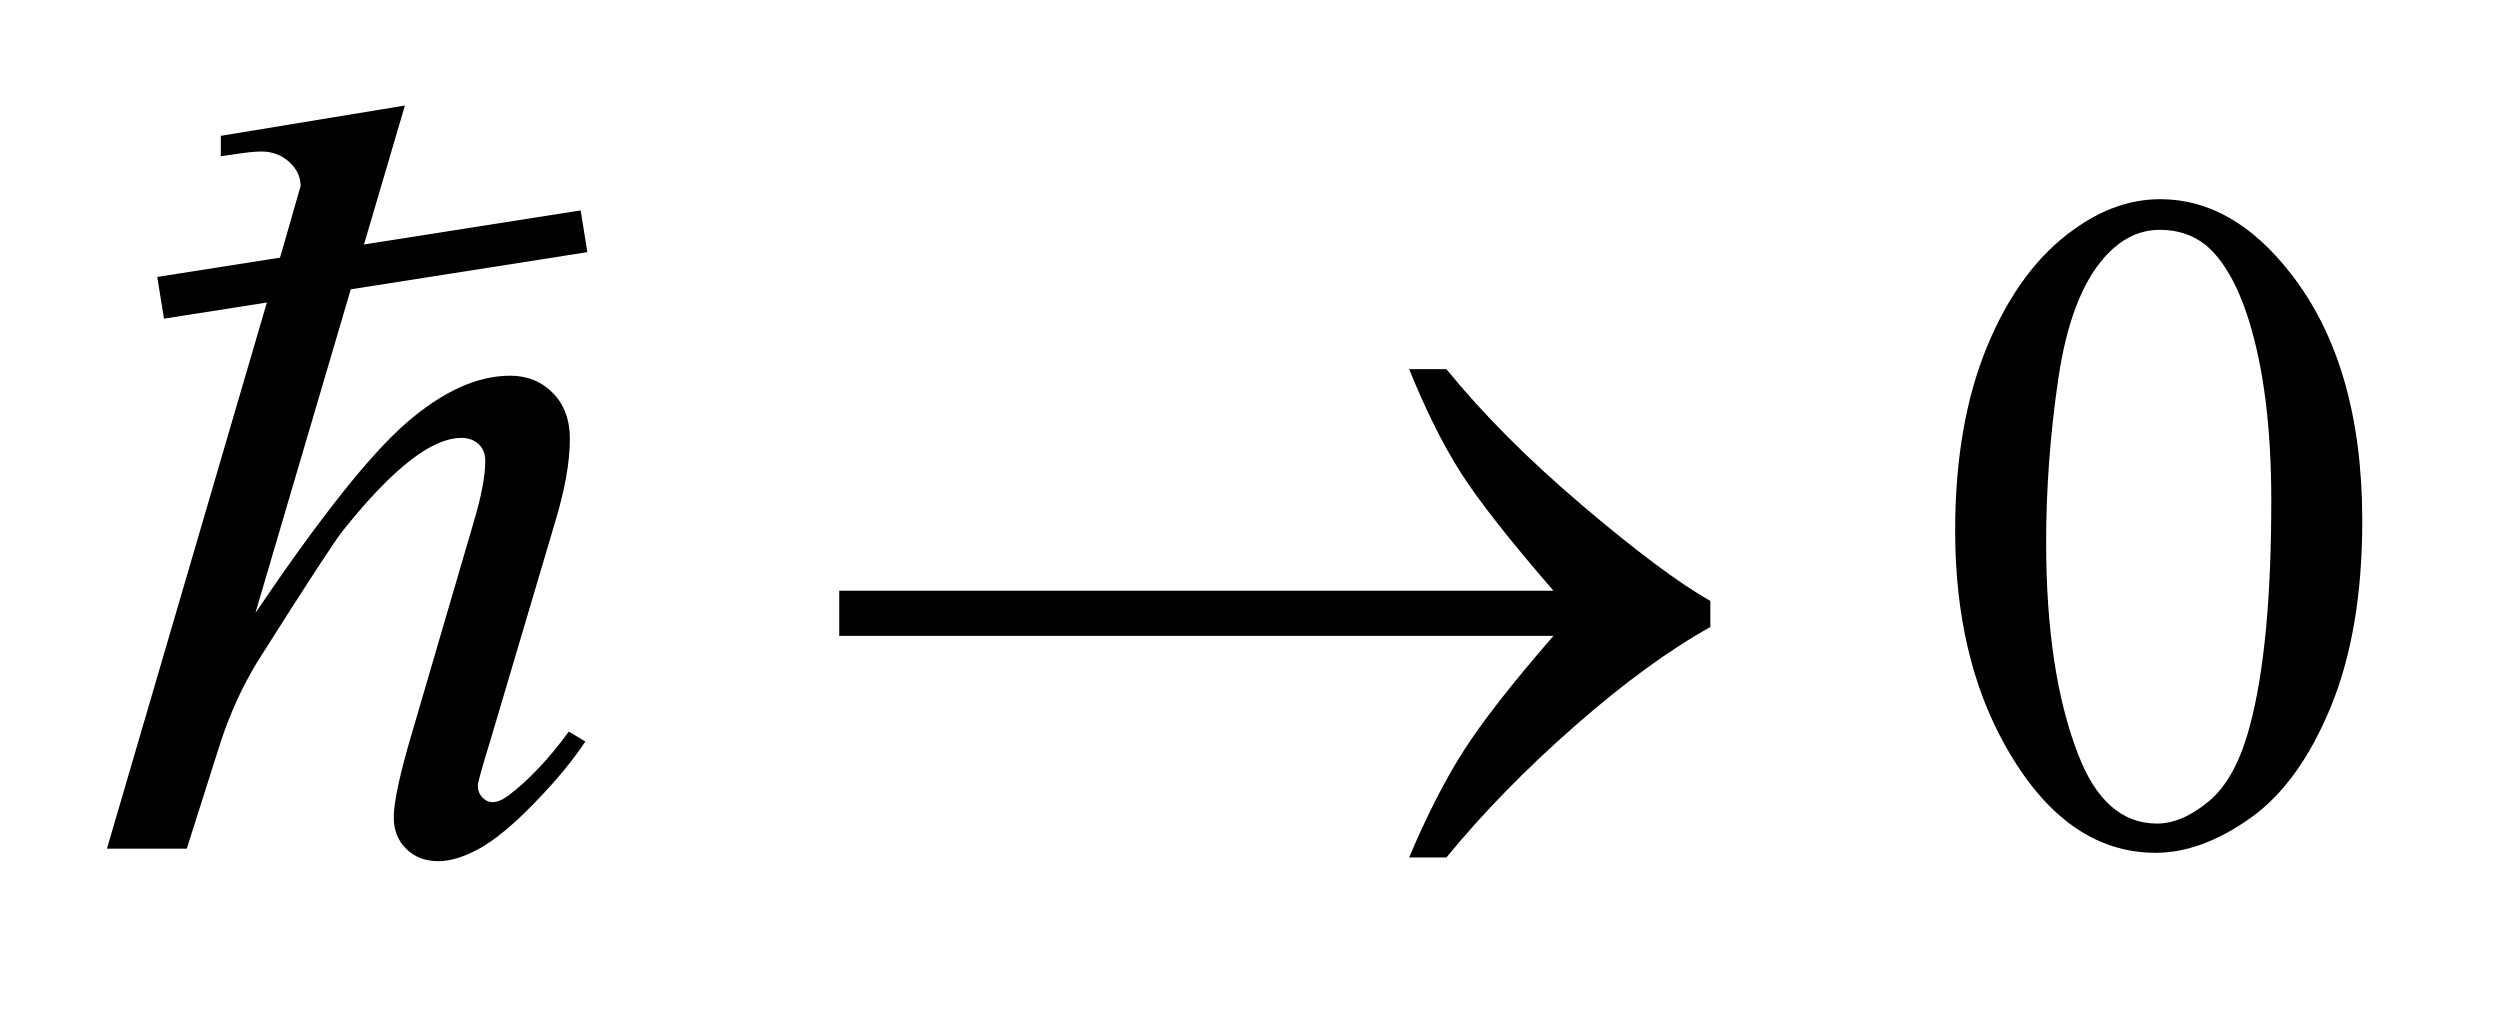
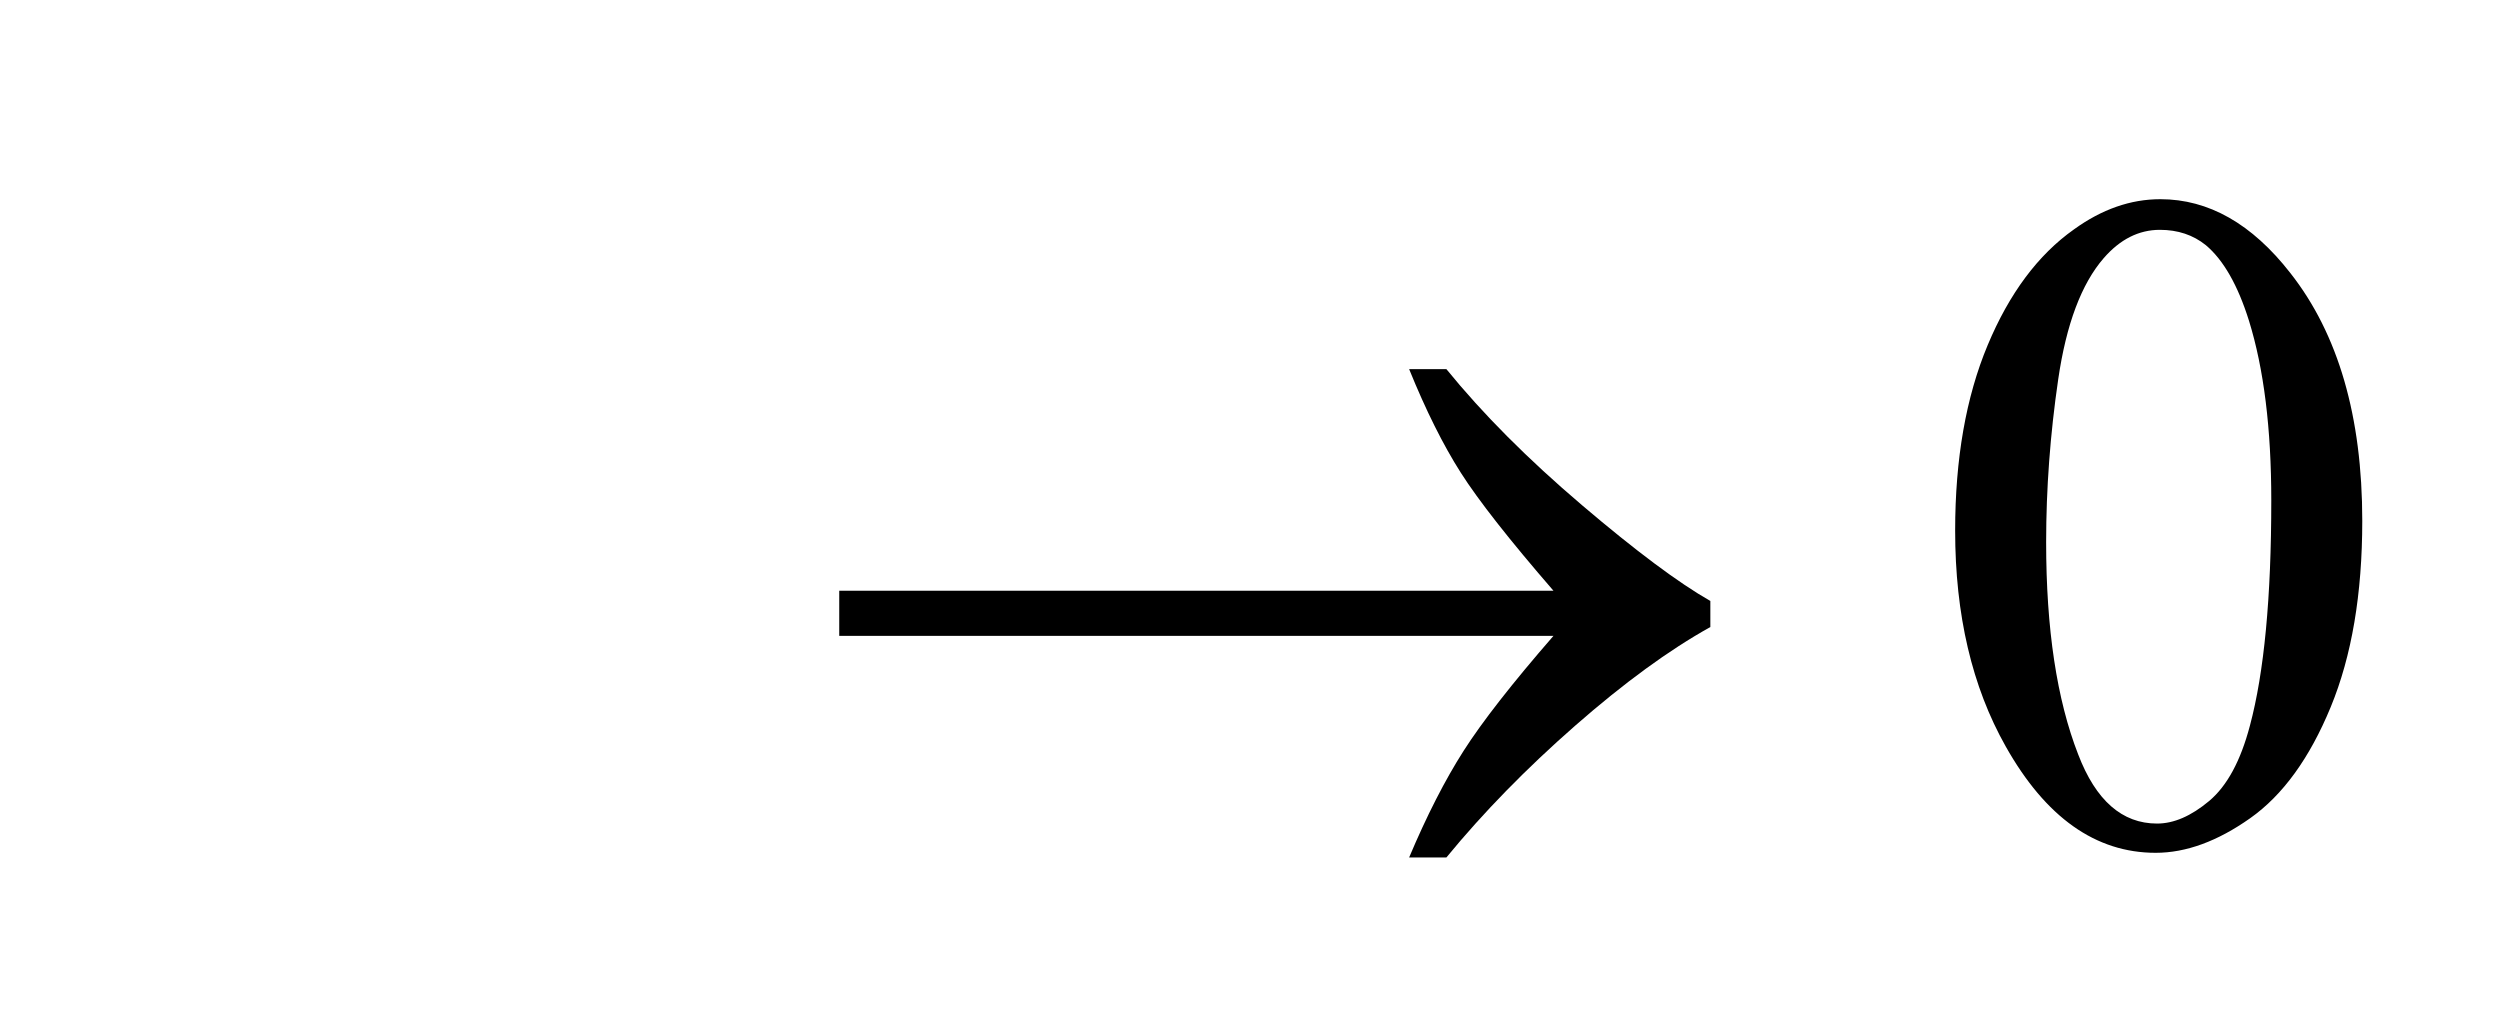
<svg xmlns="http://www.w3.org/2000/svg" stroke-dasharray="none" shape-rendering="auto" font-family="'Dialog'" text-rendering="auto" width="37" fill-opacity="1" color-interpolation="auto" color-rendering="auto" preserveAspectRatio="xMidYMid meet" font-size="12px" viewBox="0 0 37 15" fill="black" stroke="black" image-rendering="auto" stroke-miterlimit="10" stroke-linecap="square" stroke-linejoin="miter" font-style="normal" stroke-width="1" height="15" stroke-dashoffset="0" font-weight="normal" stroke-opacity="1">
  <defs id="genericDefs" />
  <g>
    <defs id="defs1">
      <clipPath clipPathUnits="userSpaceOnUse" id="clipPath1">
-         <path d="M0.624 1.024 L24.029 1.024 L24.029 10.143 L0.624 10.143 L0.624 1.024 Z" />
+         <path d="M0.624 1.024 L24.029 1.024 L0.624 10.143 L0.624 1.024 Z" />
      </clipPath>
      <clipPath clipPathUnits="userSpaceOnUse" id="clipPath2">
        <path d="M19.934 32.73 L19.934 324.053 L767.683 324.053 L767.683 32.73 Z" />
      </clipPath>
      <clipPath clipPathUnits="userSpaceOnUse" id="clipPath3">
        <path d="M37.575 59.465 L37.575 319.941 L697.373 319.941 L697.373 59.465 Z" />
      </clipPath>
      <clipPath clipPathUnits="userSpaceOnUse" id="clipPath4">
        <path d="M37.575 59.465 L37.575 319.941 L288 319.941 L288 59.465 Z" />
      </clipPath>
      <clipPath clipPathUnits="userSpaceOnUse" id="clipPath5">
-         <path d="M1.176 1.861 L1.176 10.014 L21.828 10.014 L21.828 1.861 Z" />
-       </clipPath>
+         </clipPath>
    </defs>
    <g transform="scale(1.576,1.576) translate(-0.624,-1.024) matrix(0.031,0,0,0.031,0,0)">
      <path d="M612.406 193.781 Q612.406 161.156 622.25 137.602 Q632.094 114.047 648.406 102.516 Q661.062 93.375 674.562 93.375 Q696.5 93.375 713.938 115.734 Q735.734 143.438 735.734 190.828 Q735.734 224.016 726.172 247.219 Q716.609 270.422 701.773 280.898 Q686.938 291.375 673.156 291.375 Q645.875 291.375 627.734 259.172 Q612.406 232.031 612.406 193.781 ZM639.969 197.297 Q639.969 236.672 649.672 261.562 Q657.688 282.516 673.578 282.516 Q681.172 282.516 689.328 275.695 Q697.484 268.875 701.703 252.844 Q708.172 228.656 708.172 184.641 Q708.172 152.016 701.422 130.219 Q696.359 114.047 688.344 107.297 Q682.578 102.656 674.422 102.656 Q664.859 102.656 657.406 111.234 Q647.281 122.906 643.625 147.938 Q639.969 172.969 639.969 197.297 Z" stroke="none" clip-path="url(#clipPath2)" />
    </g>
    <g transform="matrix(0.049,0,0,0.049,-0.983,-1.614)">
      <path d="M489.266 225 L273.547 225 L273.547 211.359 L489.266 211.359 Q469.297 188.297 461.281 175.711 Q453.266 163.125 445.672 144.422 L456.922 144.422 Q473.375 164.672 497.844 185.484 Q522.312 206.297 536.656 214.453 L536.656 222.328 Q517.953 232.734 495.805 252.141 Q473.656 271.547 456.922 291.938 L445.672 291.938 Q453.688 272.953 462.125 259.734 Q470.562 246.516 489.266 225 Z" stroke="none" clip-path="url(#clipPath2)" />
    </g>
    <g transform="matrix(0.056,0,0,0.055,-2.1,-3.28)">
-       <path d="M144.516 88.031 L105 224.578 Q130.594 186.047 144.938 173.391 Q159.281 160.734 172.359 160.734 Q179.109 160.734 183.609 165.375 Q188.109 170.016 188.109 177.75 Q188.109 187.031 184.172 200.25 L167.016 259.172 Q163.781 269.859 163.781 270.984 Q163.781 272.953 164.977 274.219 Q166.172 275.484 167.719 275.484 Q169.547 275.484 171.938 273.656 Q179.953 267.469 187.828 256.5 L192.188 259.172 Q187.406 266.625 178.898 275.555 Q170.391 284.484 164.273 287.93 Q158.156 291.375 153.375 291.375 Q148.172 291.375 144.867 288.07 Q141.562 284.766 141.562 279.562 Q141.562 273.375 146.484 256.5 L162.656 200.25 Q165.75 189.703 165.75 183.656 Q165.75 180.844 163.992 179.156 Q162.234 177.469 159.422 177.469 Q155.344 177.469 150.141 180.562 Q140.578 186.469 128.062 202.5 Q124.688 206.859 105.562 237.656 Q99.656 247.5 95.859 259.172 L86.859 288 L65.766 288 L112.031 127.125 L116.953 109.688 Q116.953 106.031 113.93 103.219 Q110.906 100.406 106.547 100.406 Q104.016 100.406 98.812 101.25 L95.859 101.672 L95.859 96.188 L144.516 88.031 Z" stroke="none" clip-path="url(#clipPath4)" />
-     </g>
+       </g>
    <g stroke-linecap="butt" stroke-width="0.355" transform="matrix(1.786,0,0,1.762,-2.1,-3.28)">
      <path fill="none" d="M2.682 4.335 L5.84 3.832" clip-path="url(#clipPath5)" />
    </g>
  </g>
</svg>